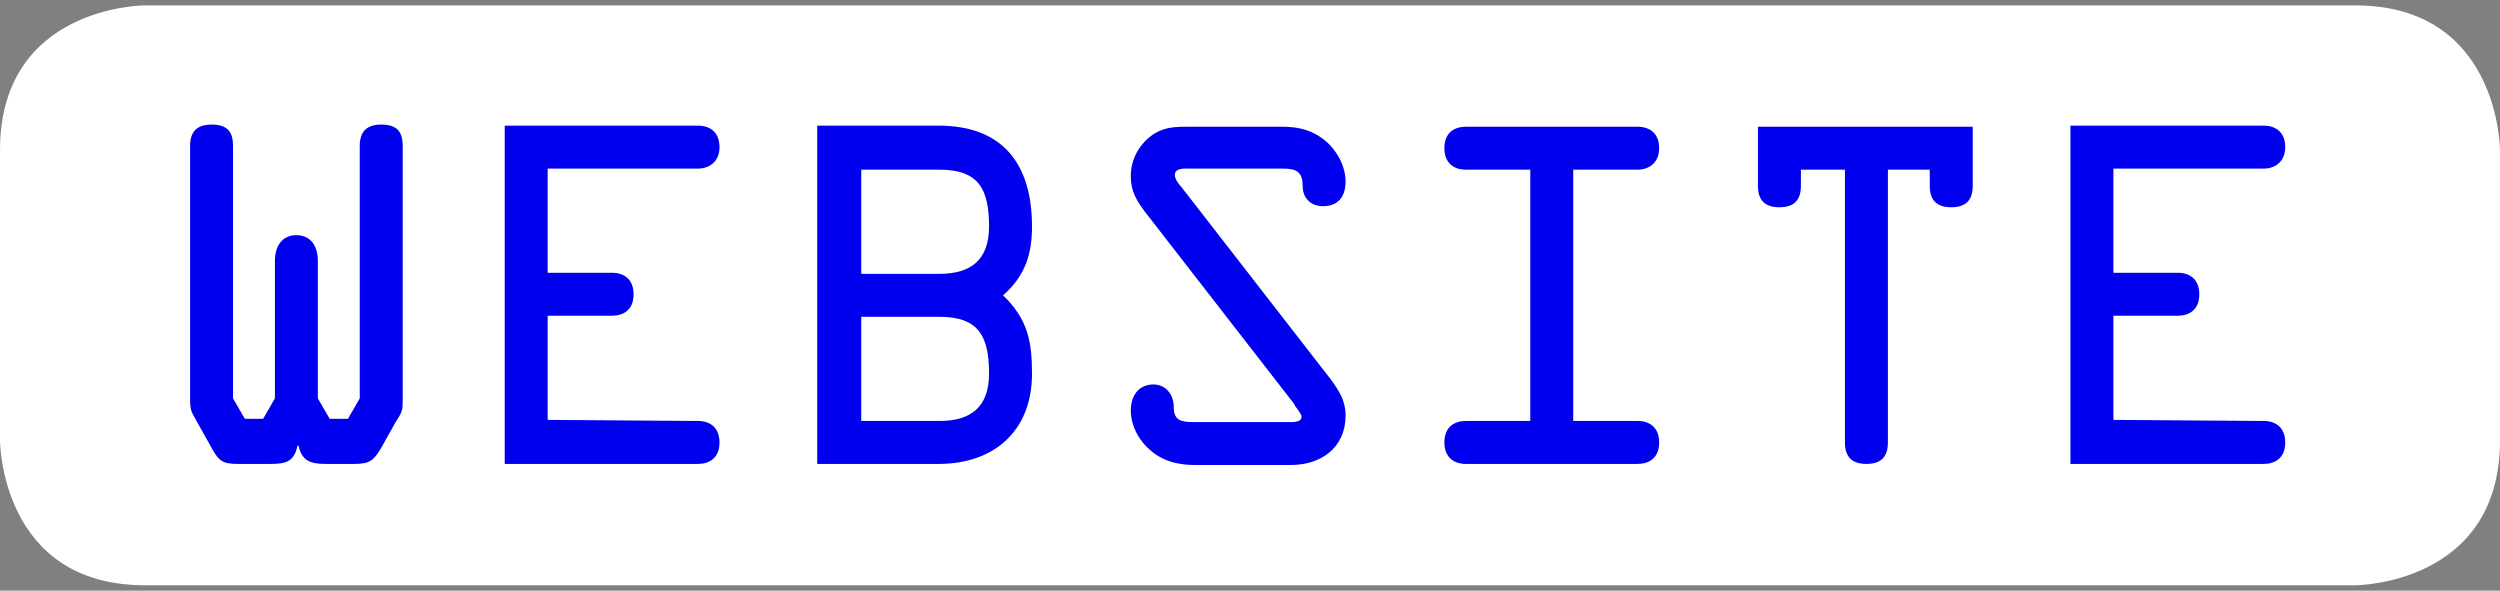
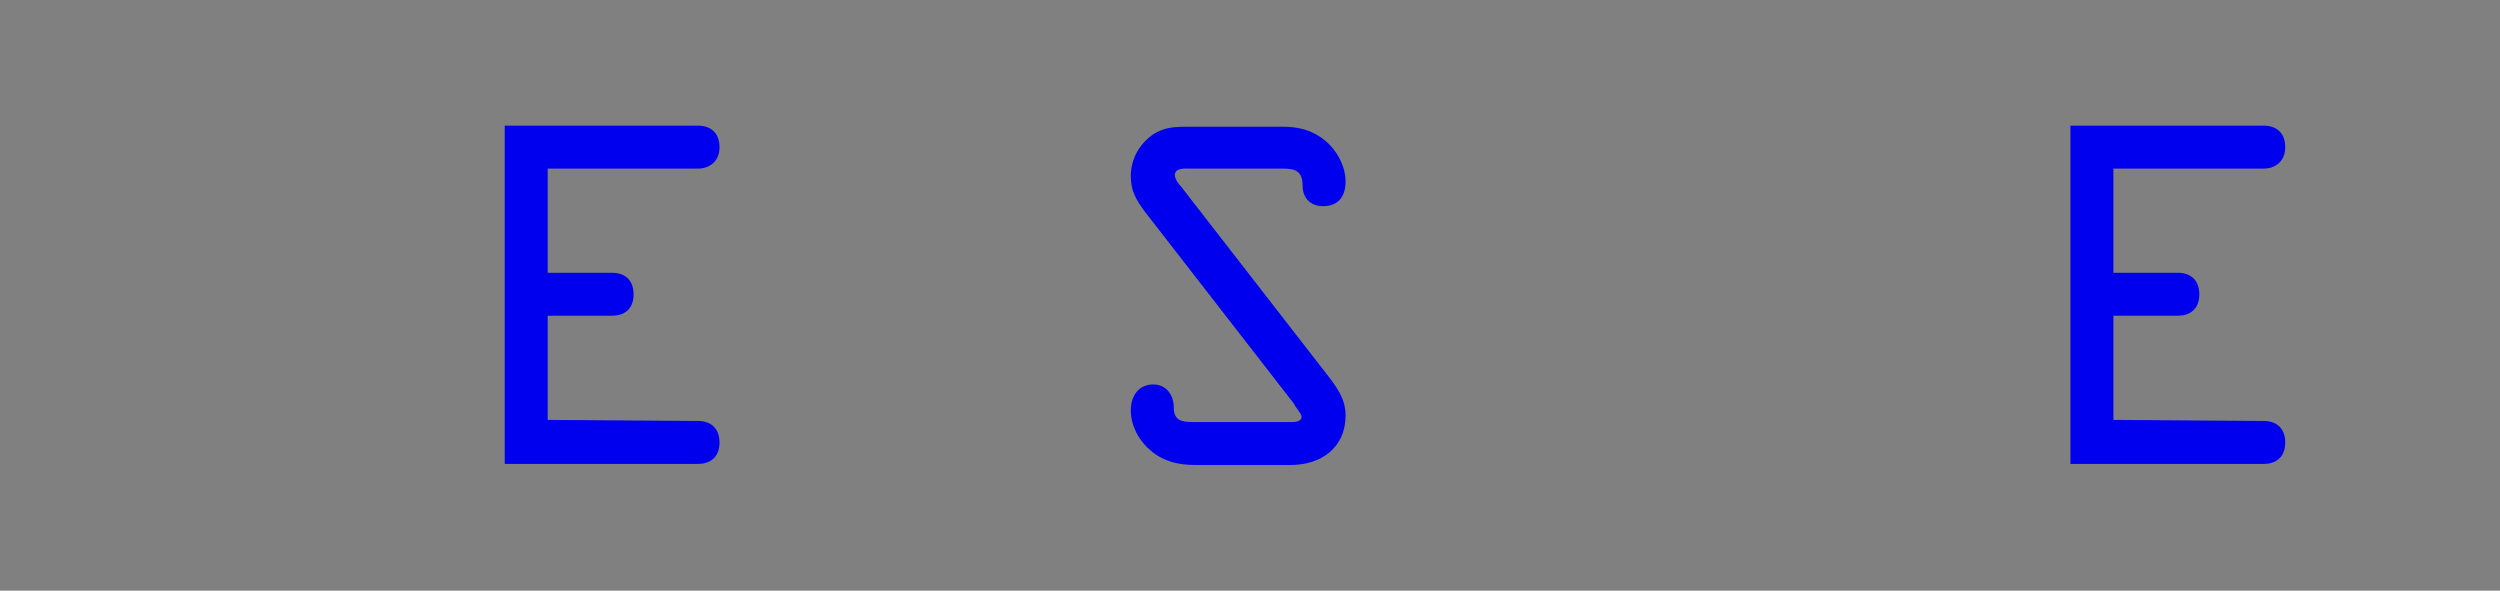
<svg xmlns="http://www.w3.org/2000/svg" version="1.1" id="Ebene_1" x="0px" y="0px" viewBox="-137 393.9 232.8 55" style="enable-background:new -137 393.9 232.8 55;" xml:space="preserve">
  <rect x="-137" y="393.9" width="232.8" height="55" fill="#808080" stroke="none" />
  <style type="text/css">
	.st0{fill:#FFFFFF;}
	.st1{fill:#0000EE;}
</style>
  <g id="XMLID_3_">
    <g id="XMLID_17_">
-       <path id="XMLID_102_" class="st0" d="M-123.5,394.4c0,0-13.5,0-13.5,13.5v27c0,0,0,13.5,13.5,13.5H82.3c0,0,13.5,0,13.5-13.5v-27    c0,0,0-13.5-13.5-13.5C82.3,394.4-123.5,394.4-123.5,394.4z" />
-     </g>
+       </g>
    <g id="XMLID_14_">
-       <path id="XMLID_7_" class="st1" d="M-106.7,437.1c-1.4,0-2.2-0.3-2.5-1.7h-0.1c-0.3,1.5-1.1,1.7-2.5,1.7h-3    c-1.4,0-1.8-0.2-2.5-1.5l-1.4-2.5c-0.5-0.9-0.6-1-0.6-2.1v-23.5c0-1.3,0.6-2,2-2c1.5,0,2,0.7,2,2v23.5l1.1,1.9h1.7l1.1-1.9v-12.8    c0-1.3,0.6-2.4,2-2.4s2,1.1,2,2.4v12.8l1.1,1.9h1.7l1.1-1.9v-23.5c0-1.3,0.6-2,2-2c1.5,0,2,0.7,2,2v23.5c0,1.1,0,1.2-0.6,2.1    l-1.4,2.5c-0.7,1.2-1.1,1.5-2.5,1.5C-103.6,437.1-106.7,437.1-106.7,437.1z" />
      <path id="XMLID_65_" class="st1" d="M-72,433.1c1.1,0,2,0.6,2,2c0,1.5-1,2-2,2h-18v-31.5h18c1.1,0,2,0.6,2,2s-1,2-2,2H-86v9.7h6    c1.1,0,2,0.6,2,2c0,1.5-1,2-2,2h-6v9.7L-72,433.1L-72,433.1z" />
-       <path id="XMLID_67_" class="st1" d="M-60.9,405.6h11.3c6,0,8.7,3.6,8.7,9.4c0,2.3-0.5,4.5-2.7,6.4c2.3,2.2,2.7,4.3,2.7,7.3    c0,5.3-3.5,8.4-8.7,8.4h-11.3V405.6z M-56.8,419.4h7.3c2.9,0,4.6-1.3,4.6-4.4c0-3.4-0.9-5.3-4.6-5.3h-7.3V419.4z M-56.8,433.1h7.3    c2.9,0,4.6-1.3,4.6-4.4c0-3.4-0.9-5.3-4.6-5.3h-7.3V433.1z" />
      <path id="XMLID_71_" class="st1" d="M-13.1,429.2c0.8,1.1,1.4,2,1.4,3.4c0,3-2.3,4.6-5.1,4.6h-8.9c-1.5,0-2.9-0.3-4.1-1.3    c-1.1-0.9-1.9-2.3-1.9-3.8c0-1.3,0.7-2.4,2.1-2.4c1.2,0,1.9,1,1.9,2.1c0,1.2,0.6,1.4,1.8,1.4h8.8c0.3,0,1.3,0.1,1.3-0.5    c0-0.3-0.6-0.9-0.7-1.2l-13.9-17.9c-0.8-1.1-1.3-1.9-1.3-3.3c0-1.6,0.8-3,2.1-3.9c1.1-0.7,2.1-0.7,3.4-0.7h8.6    c1.5,0,2.8,0.3,4,1.3c1.1,0.9,1.9,2.4,1.9,3.8c0,1.3-0.6,2.3-2.1,2.3c-1.2,0-1.9-0.8-1.9-1.9c0-1.4-0.7-1.6-1.9-1.6h-8.6    c-0.4,0-1.4-0.1-1.4,0.6c0,0.4,0.4,0.9,0.6,1.1L-13.1,429.2z" />
-       <path id="XMLID_73_" class="st1" d="M9.5,433.1h6c1.1,0,2,0.6,2,2c0,1.5-1,2-2,2h-16c-1.1,0-2-0.6-2-2c0-1.5,1-2,2-2h6v-23.4h-6    c-1.1,0-2-0.6-2-2c0-1.5,1-2,2-2h16c1.1,0,2,0.6,2,2s-1,2-2,2h-6V433.1z" />
-       <path id="XMLID_75_" class="st1" d="M30.7,409.7v1.5c0,1.3-0.6,2-2,2s-2-0.7-2-2v-5.5h20v5.5c0,1.3-0.6,2-2,2s-2-0.7-2-2v-1.5    h-3.9v25.4c0,1.3-0.6,2-2,2s-2-0.7-2-2v-25.4H30.7z" />
      <path id="XMLID_77_" class="st1" d="M73.8,433.1c1.1,0,2,0.6,2,2c0,1.5-1,2-2,2h-18v-31.5h18c1.1,0,2,0.6,2,2s-1,2-2,2H59.8v9.7h6    c1.1,0,2,0.6,2,2c0,1.5-1,2-2,2h-6v9.7L73.8,433.1L73.8,433.1z" />
    </g>
  </g>
</svg>